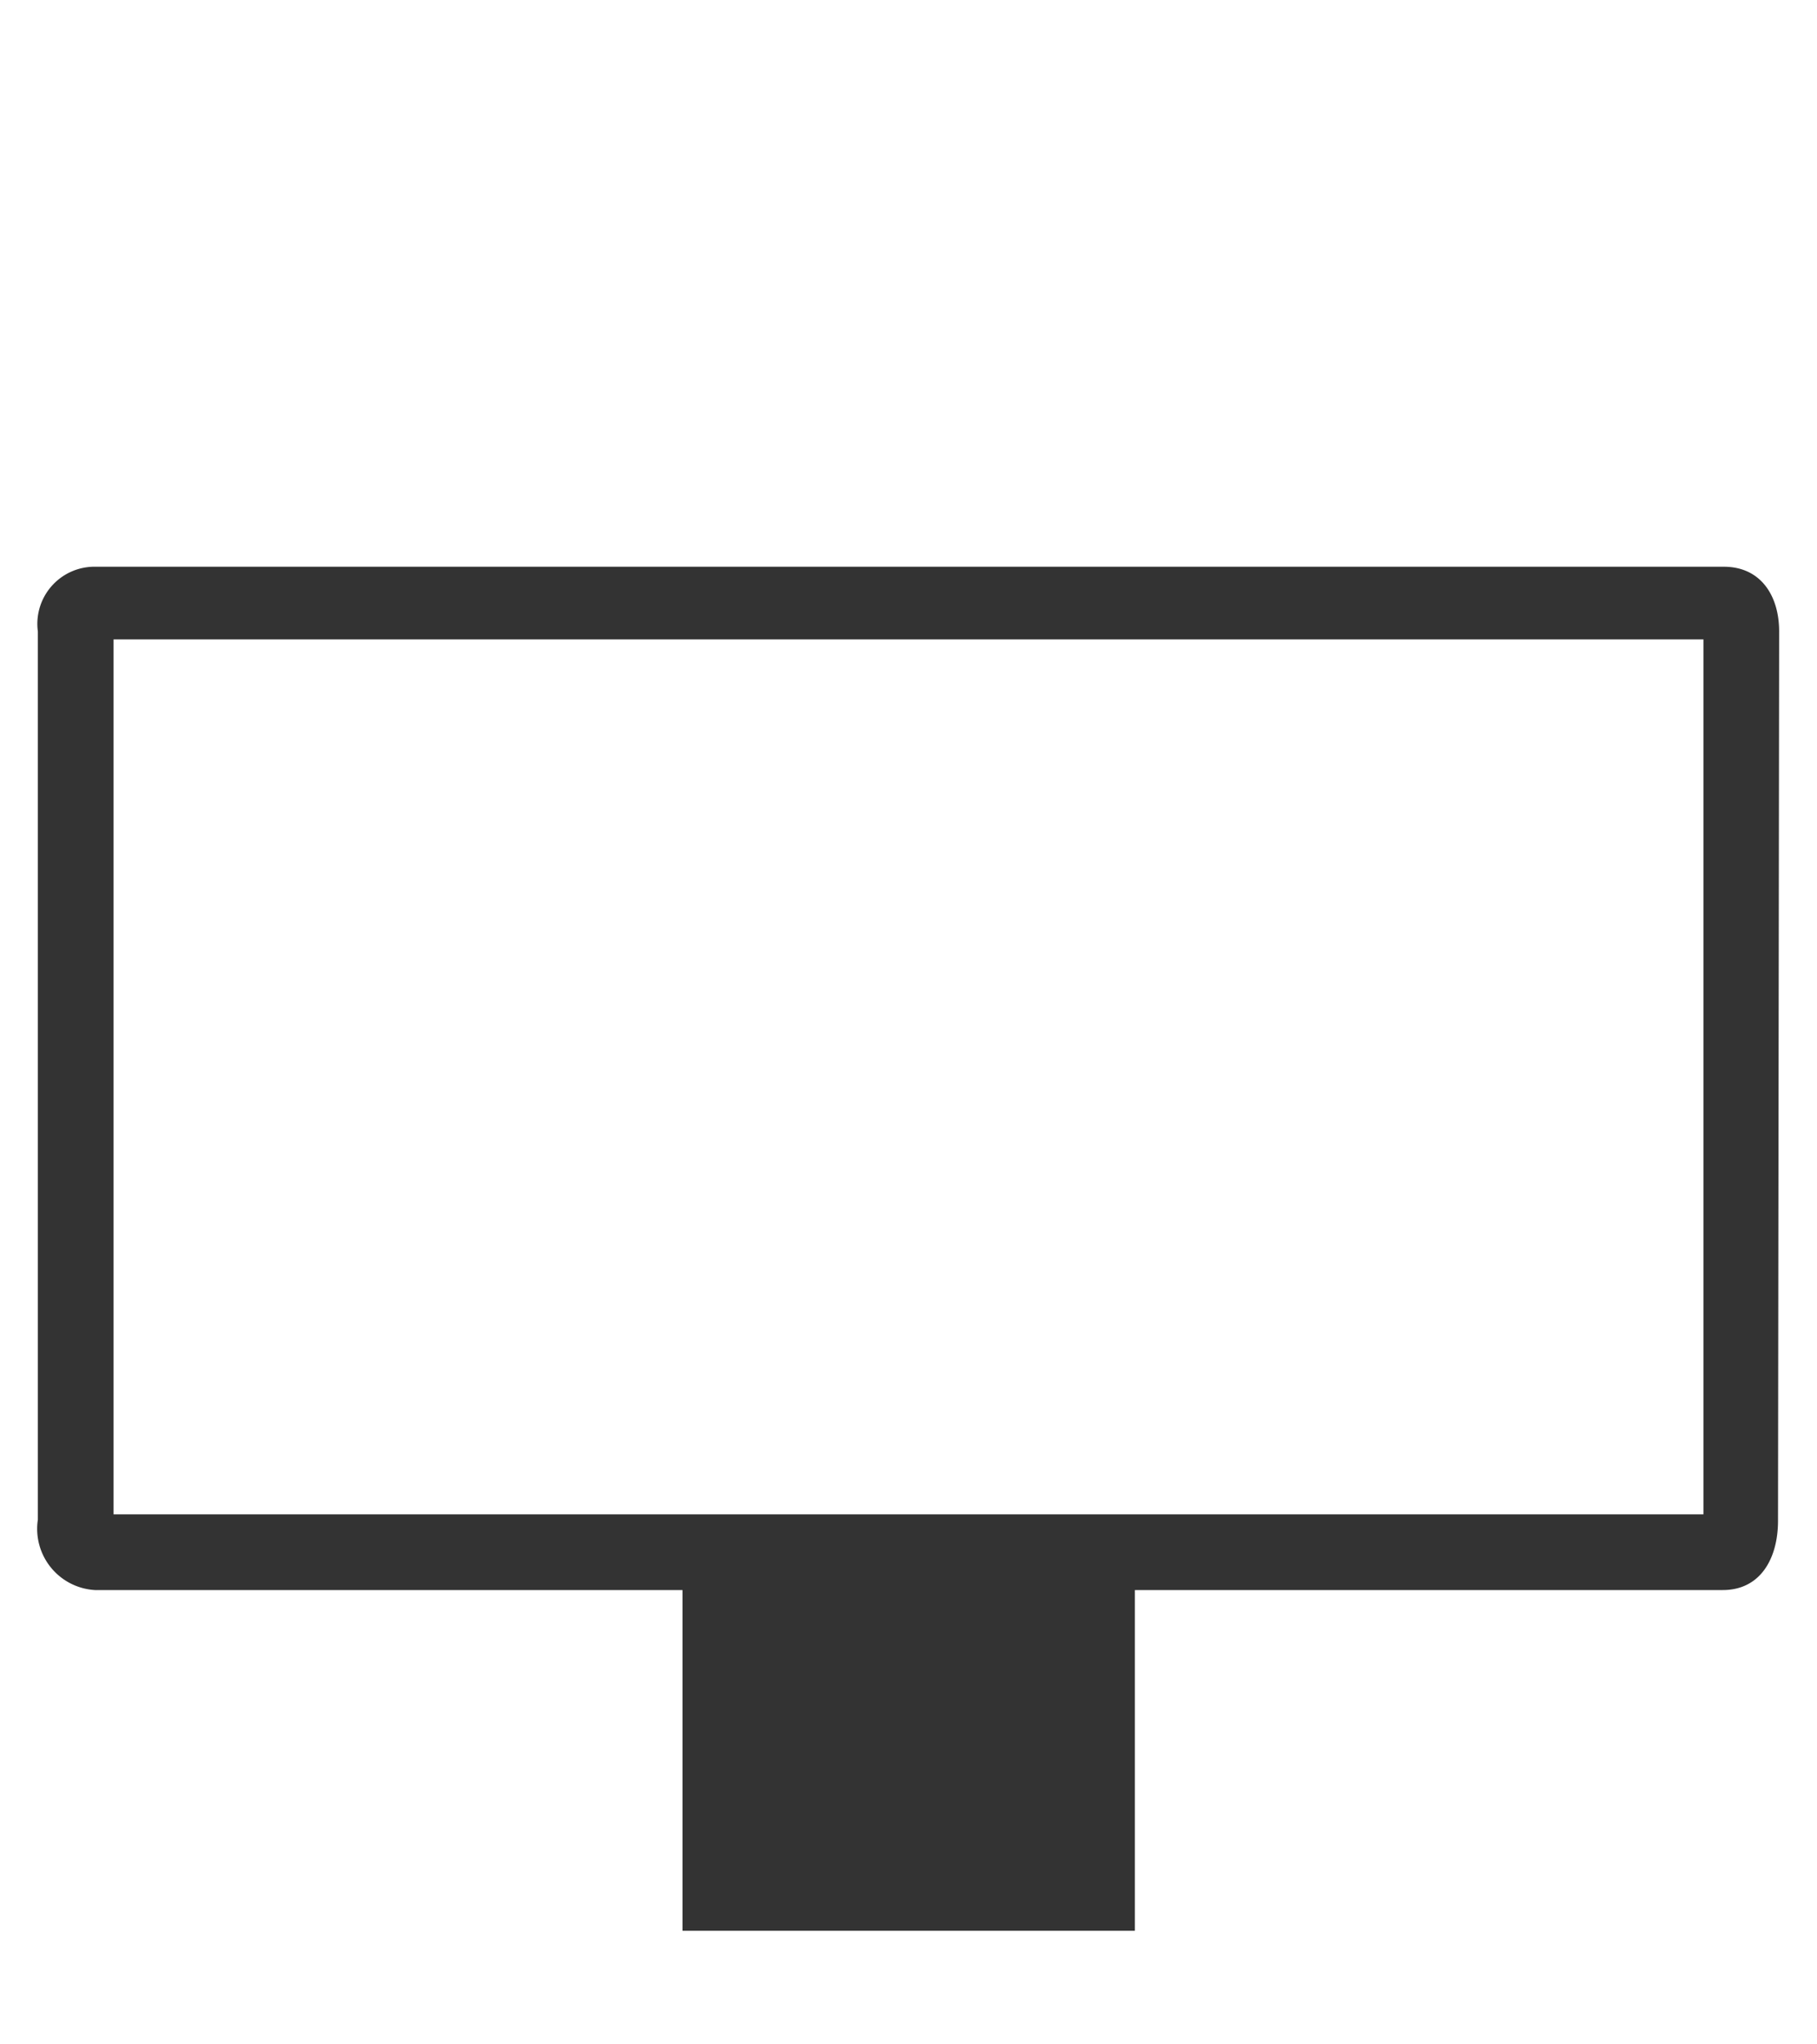
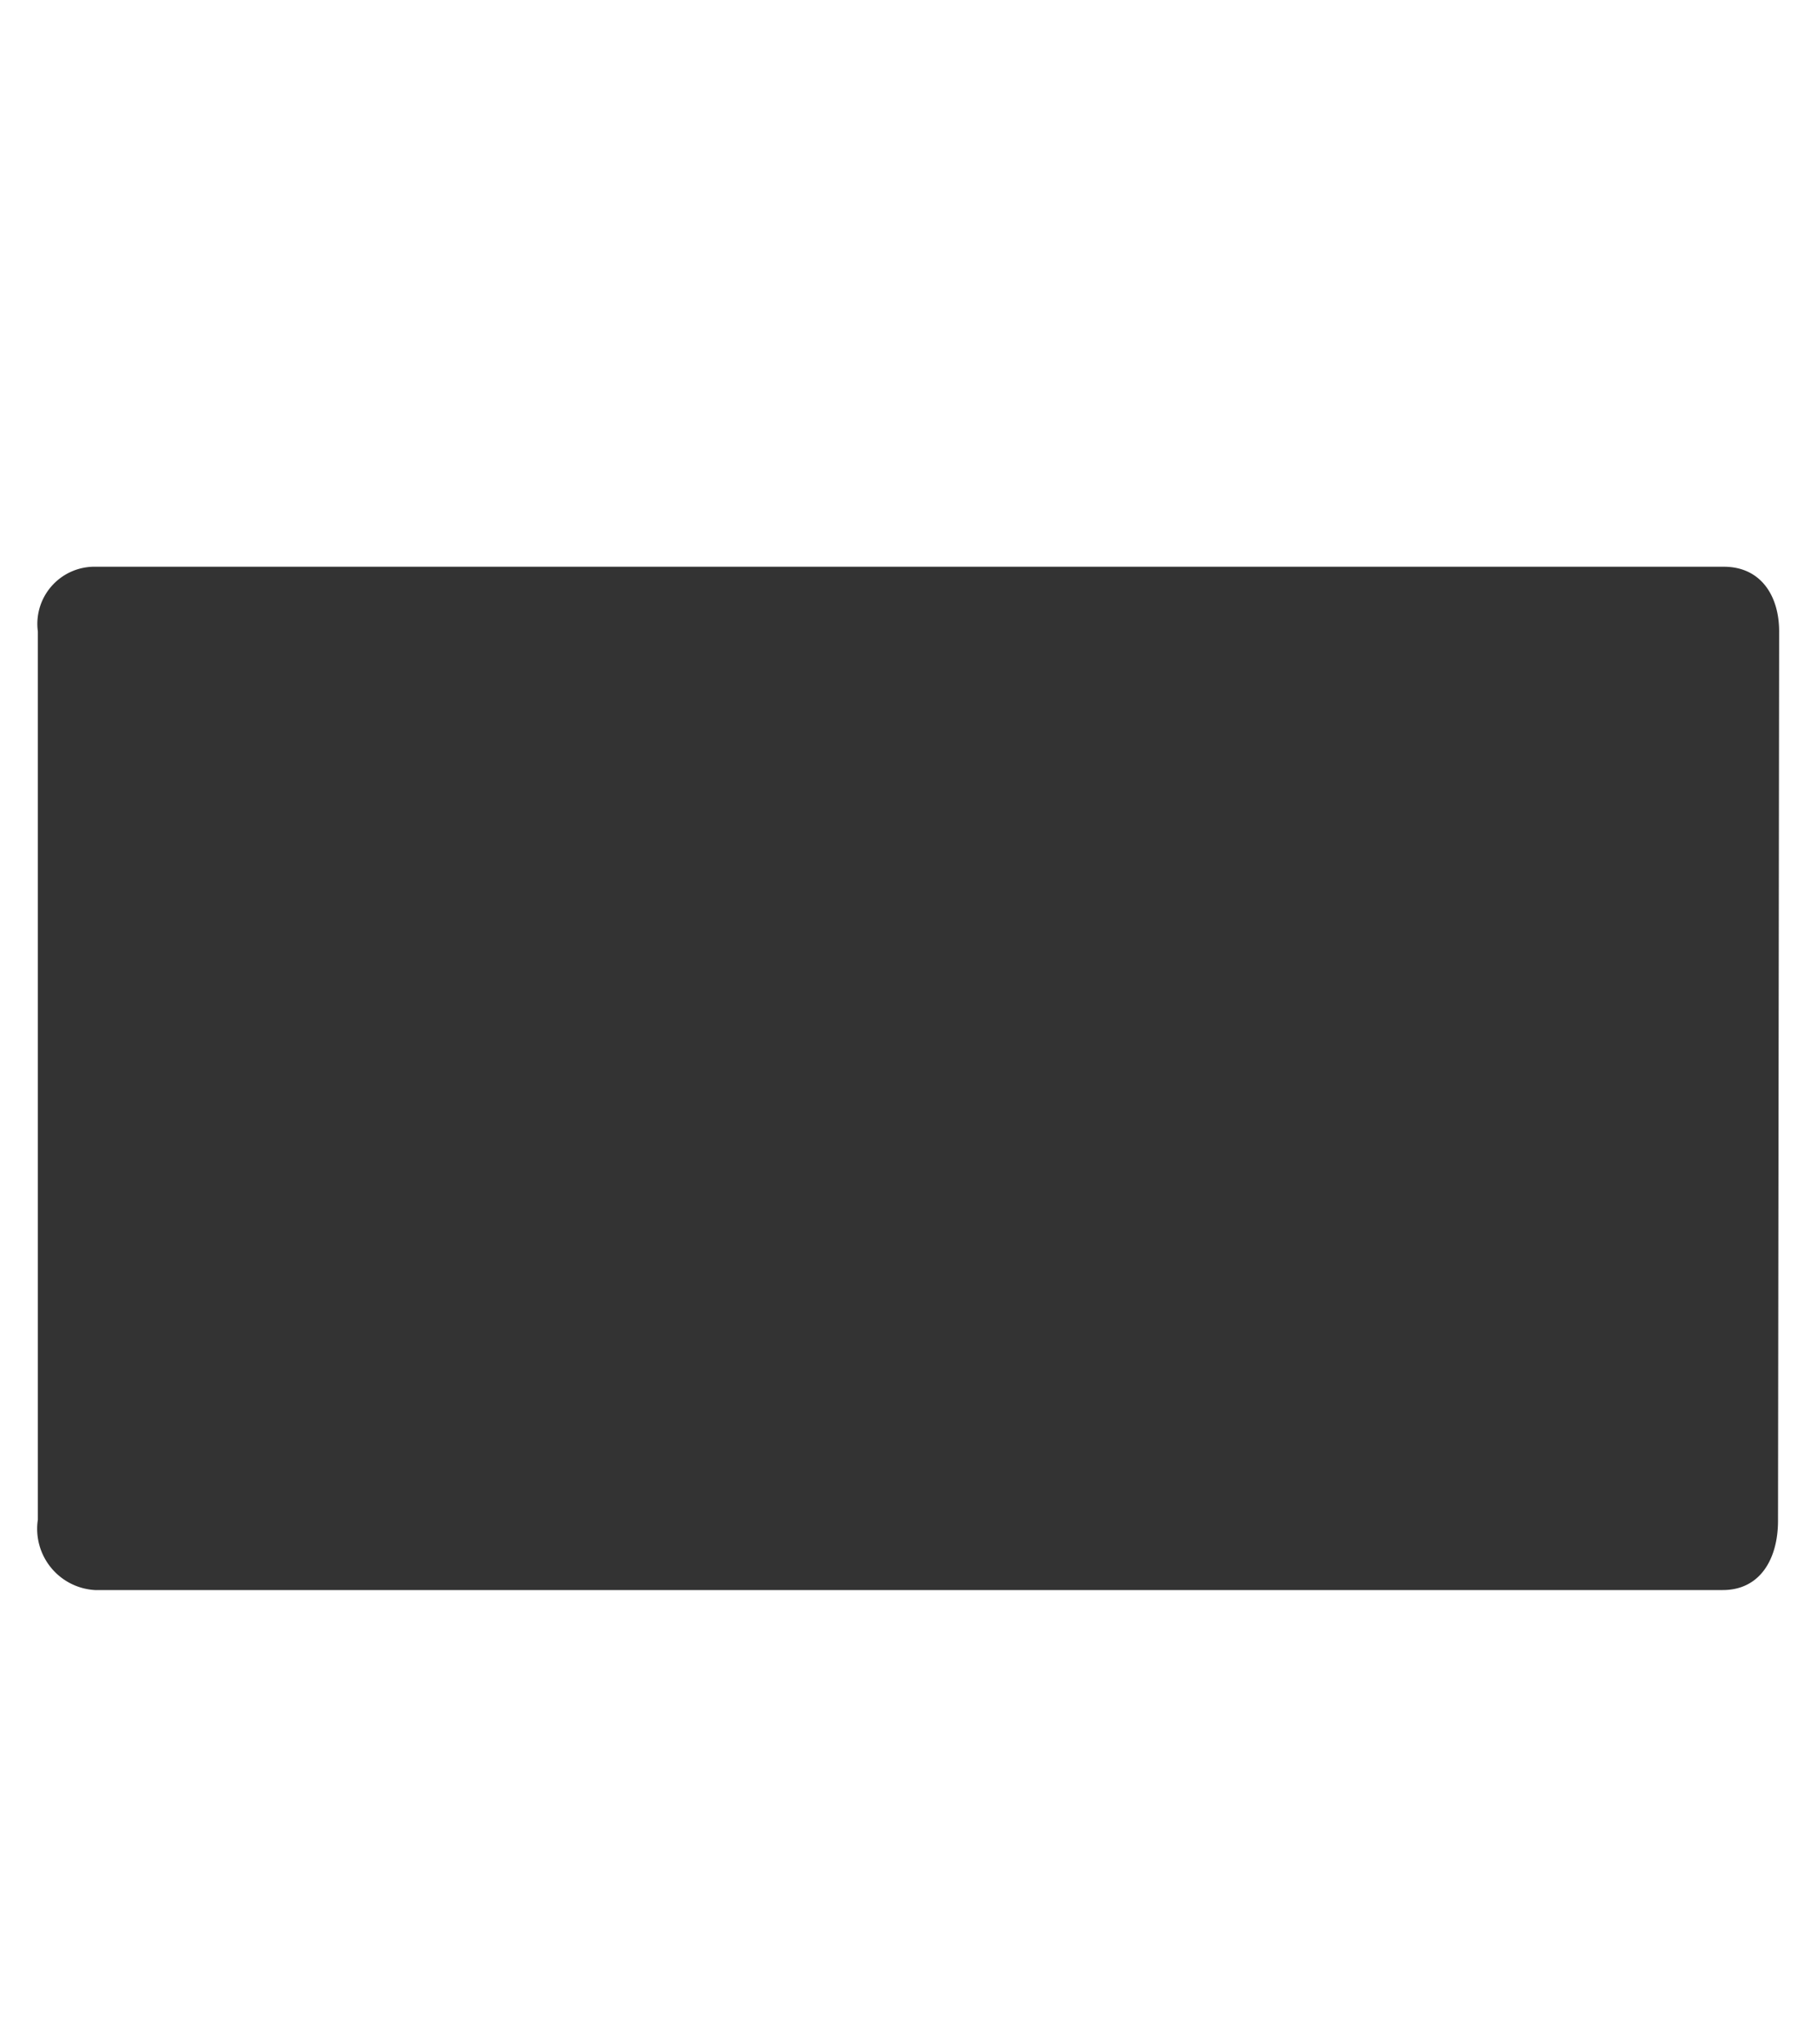
<svg xmlns="http://www.w3.org/2000/svg" viewBox="0 0 48 54">
  <defs>
    <style>.cls-1{fill:#333}.cls-2{fill:none}</style>
  </defs>
  <title>pro_xdr_display_large</title>
  <g id="Light">
-     <path class="cls-1" d="M18.03 41.53h11.95V51H18.03z" />
-     <path class="cls-1" d="M47 16.68c0-.95-.49-1.71-1.46-1.71h-43A1.51 1.51 0 0 0 1 16.68v23.46A1.62 1.62 0 0 0 2.51 42h43c1 0 1.46-.84 1.46-1.83zm-2 .21V40H3V16.89z" />
+     <path class="cls-1" d="M47 16.68c0-.95-.49-1.71-1.46-1.71h-43A1.51 1.51 0 0 0 1 16.68v23.46A1.62 1.62 0 0 0 2.51 42h43c1 0 1.46-.84 1.46-1.83zm-2 .21H3V16.89z" />
    <path class="cls-2" d="M0 0h48v54H0z" />
  </g>
</svg>